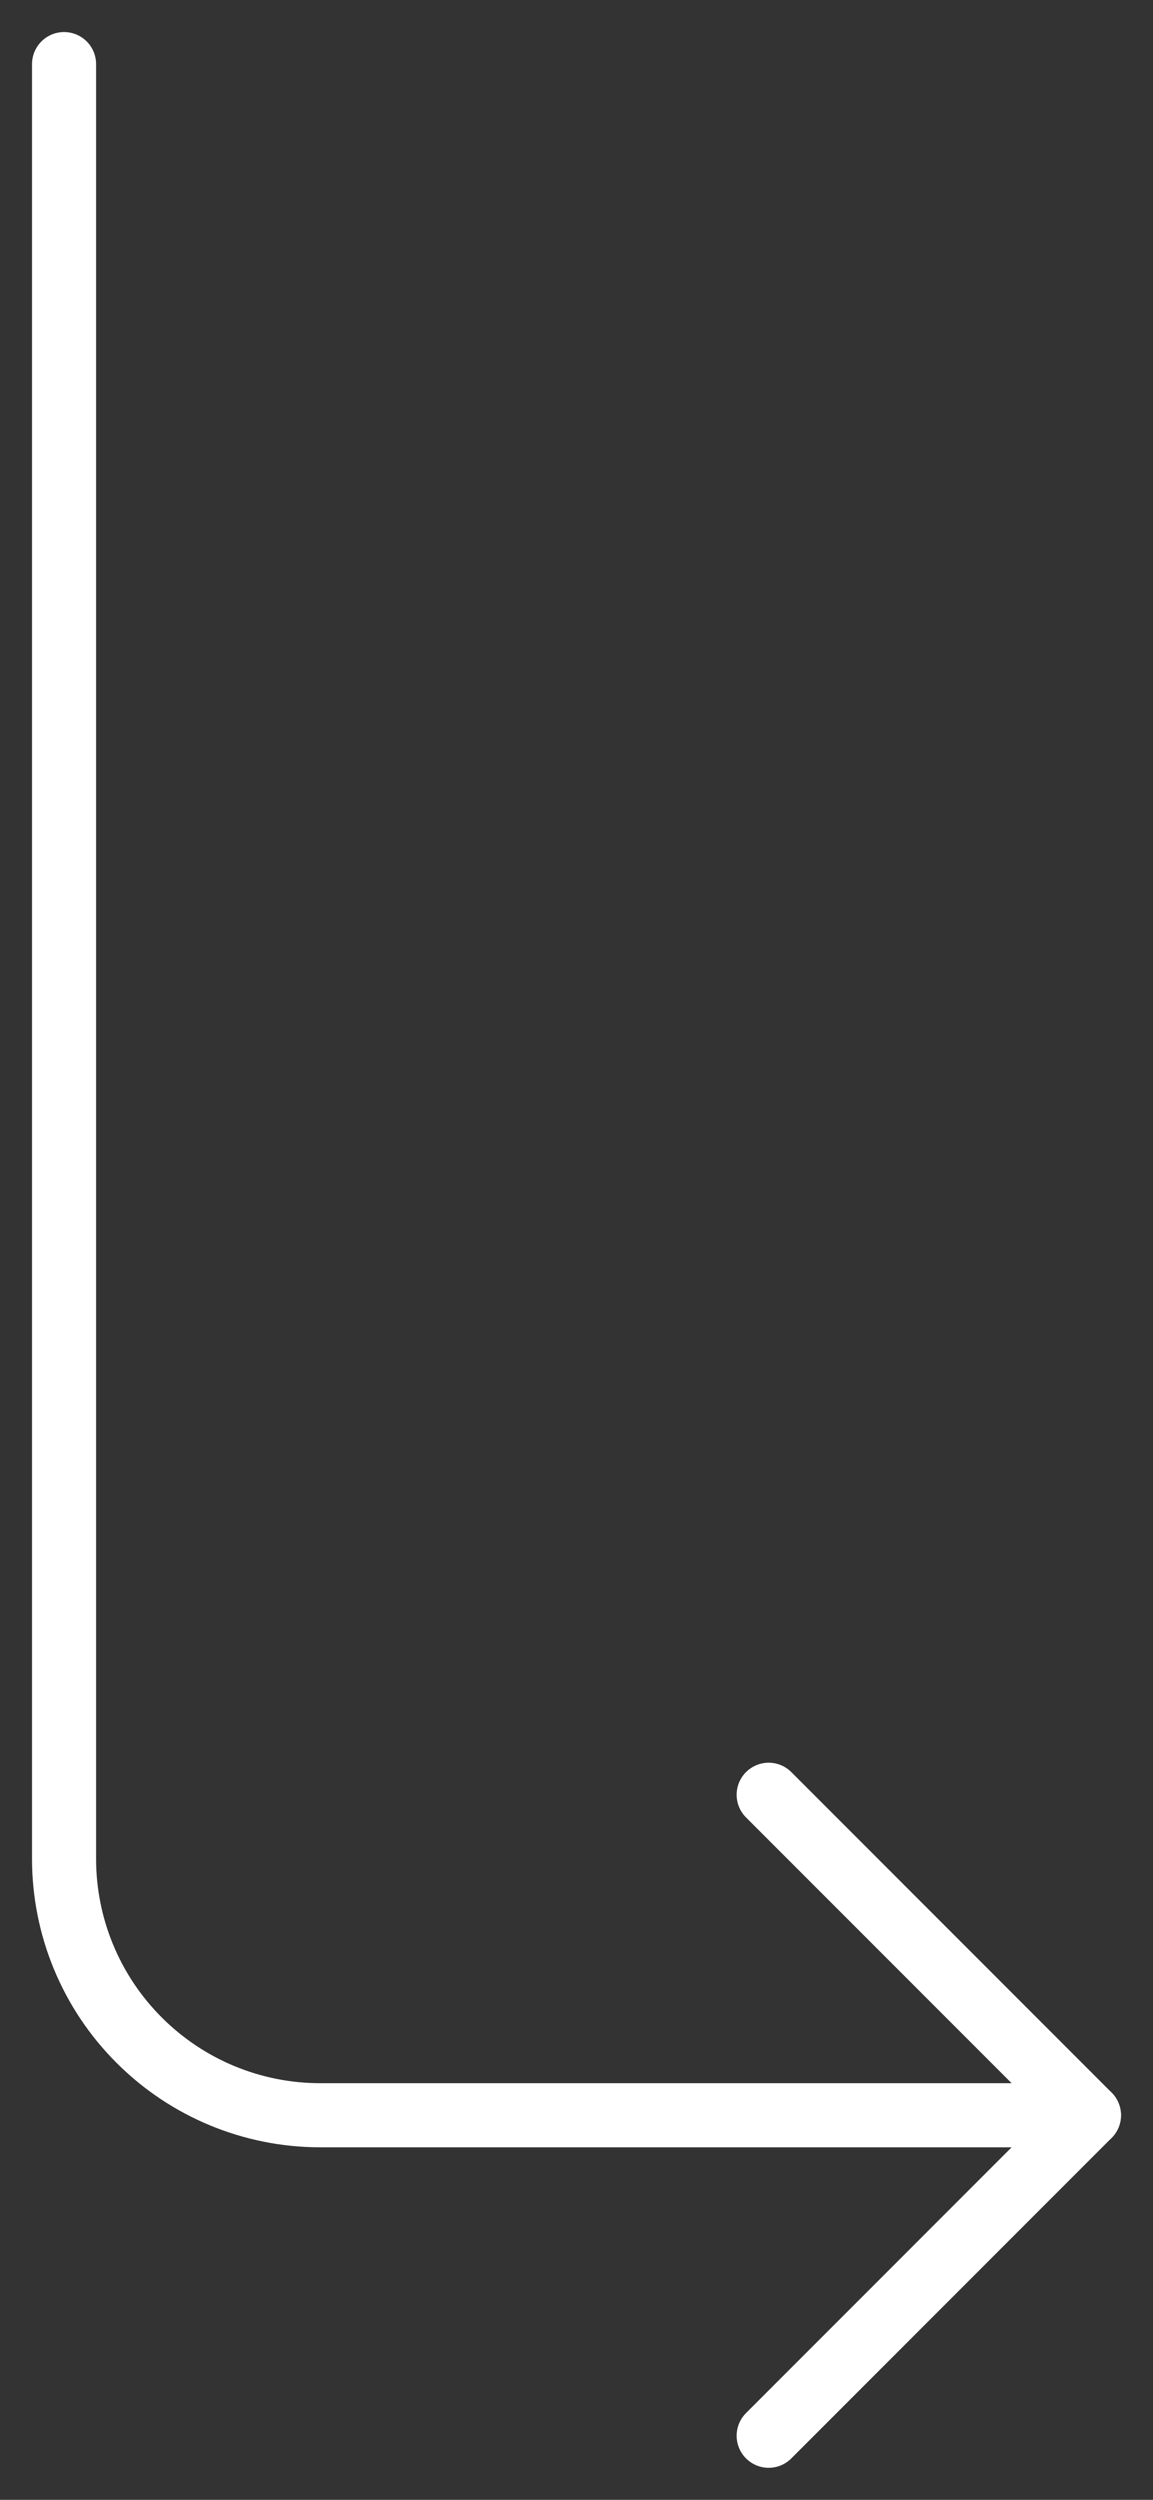
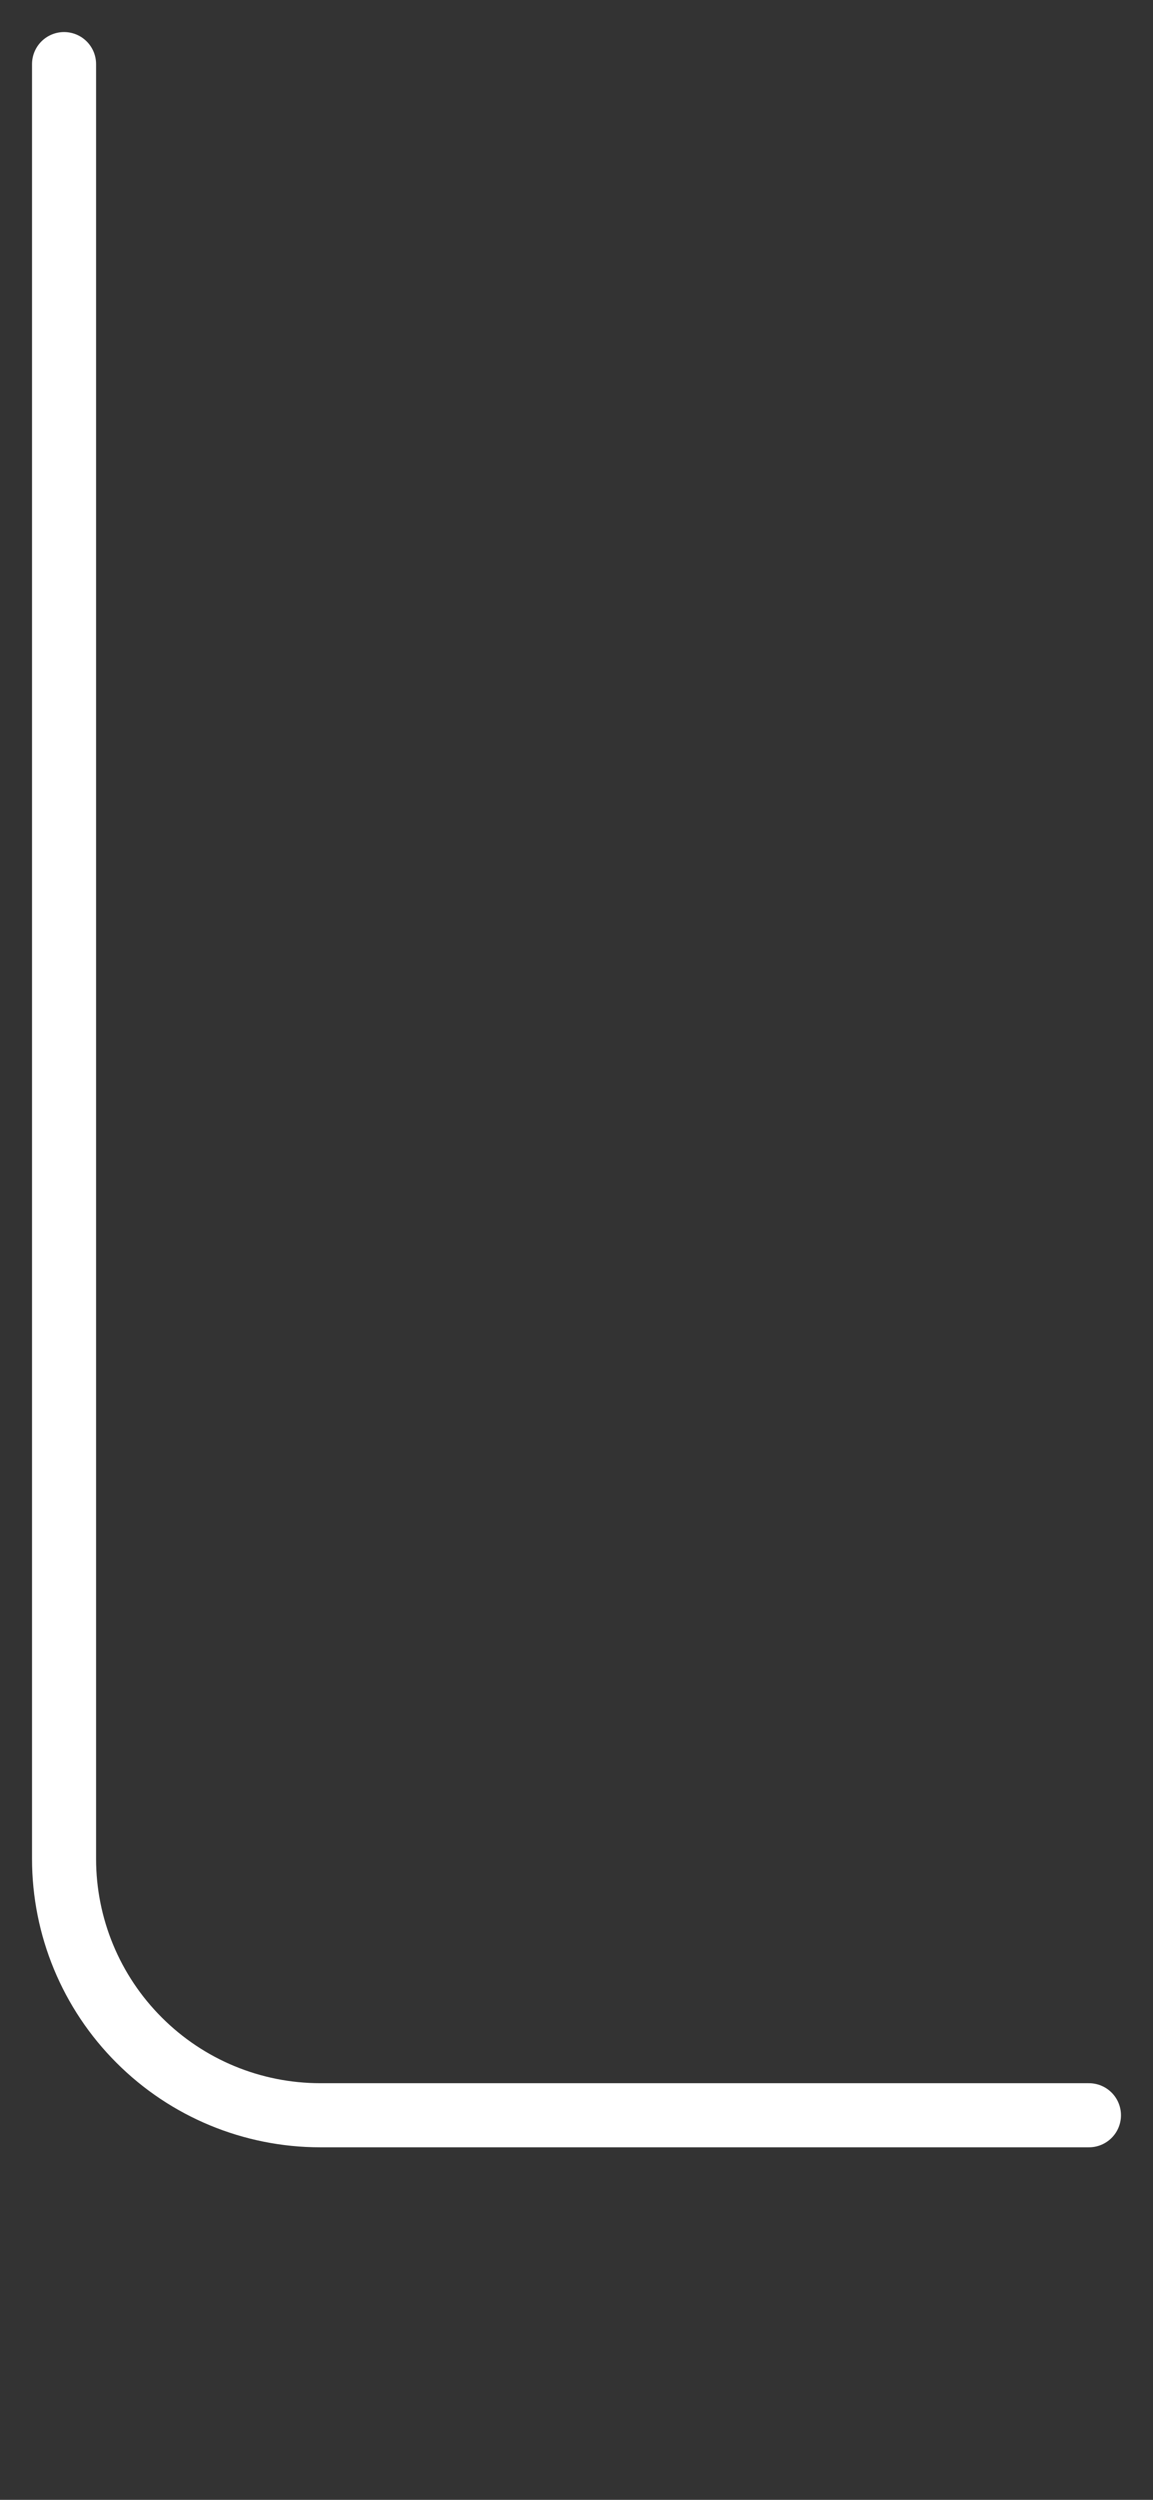
<svg xmlns="http://www.w3.org/2000/svg" width="18" height="39" viewBox="0 0 18 39" fill="none">
  <rect x="0" y="0" width="18" height="39" fill="#333333" stroke="none" />
-   <path d="M12 28L17 33L12 38" stroke="white" stroke-linecap="round" stroke-linejoin="round" />
  <path d="M1 1L1 29C1 30.061 1.421 31.078 2.172 31.828C2.922 32.579 3.939 33 5 33H17" stroke="white" stroke-linecap="round" stroke-linejoin="round" />
</svg>